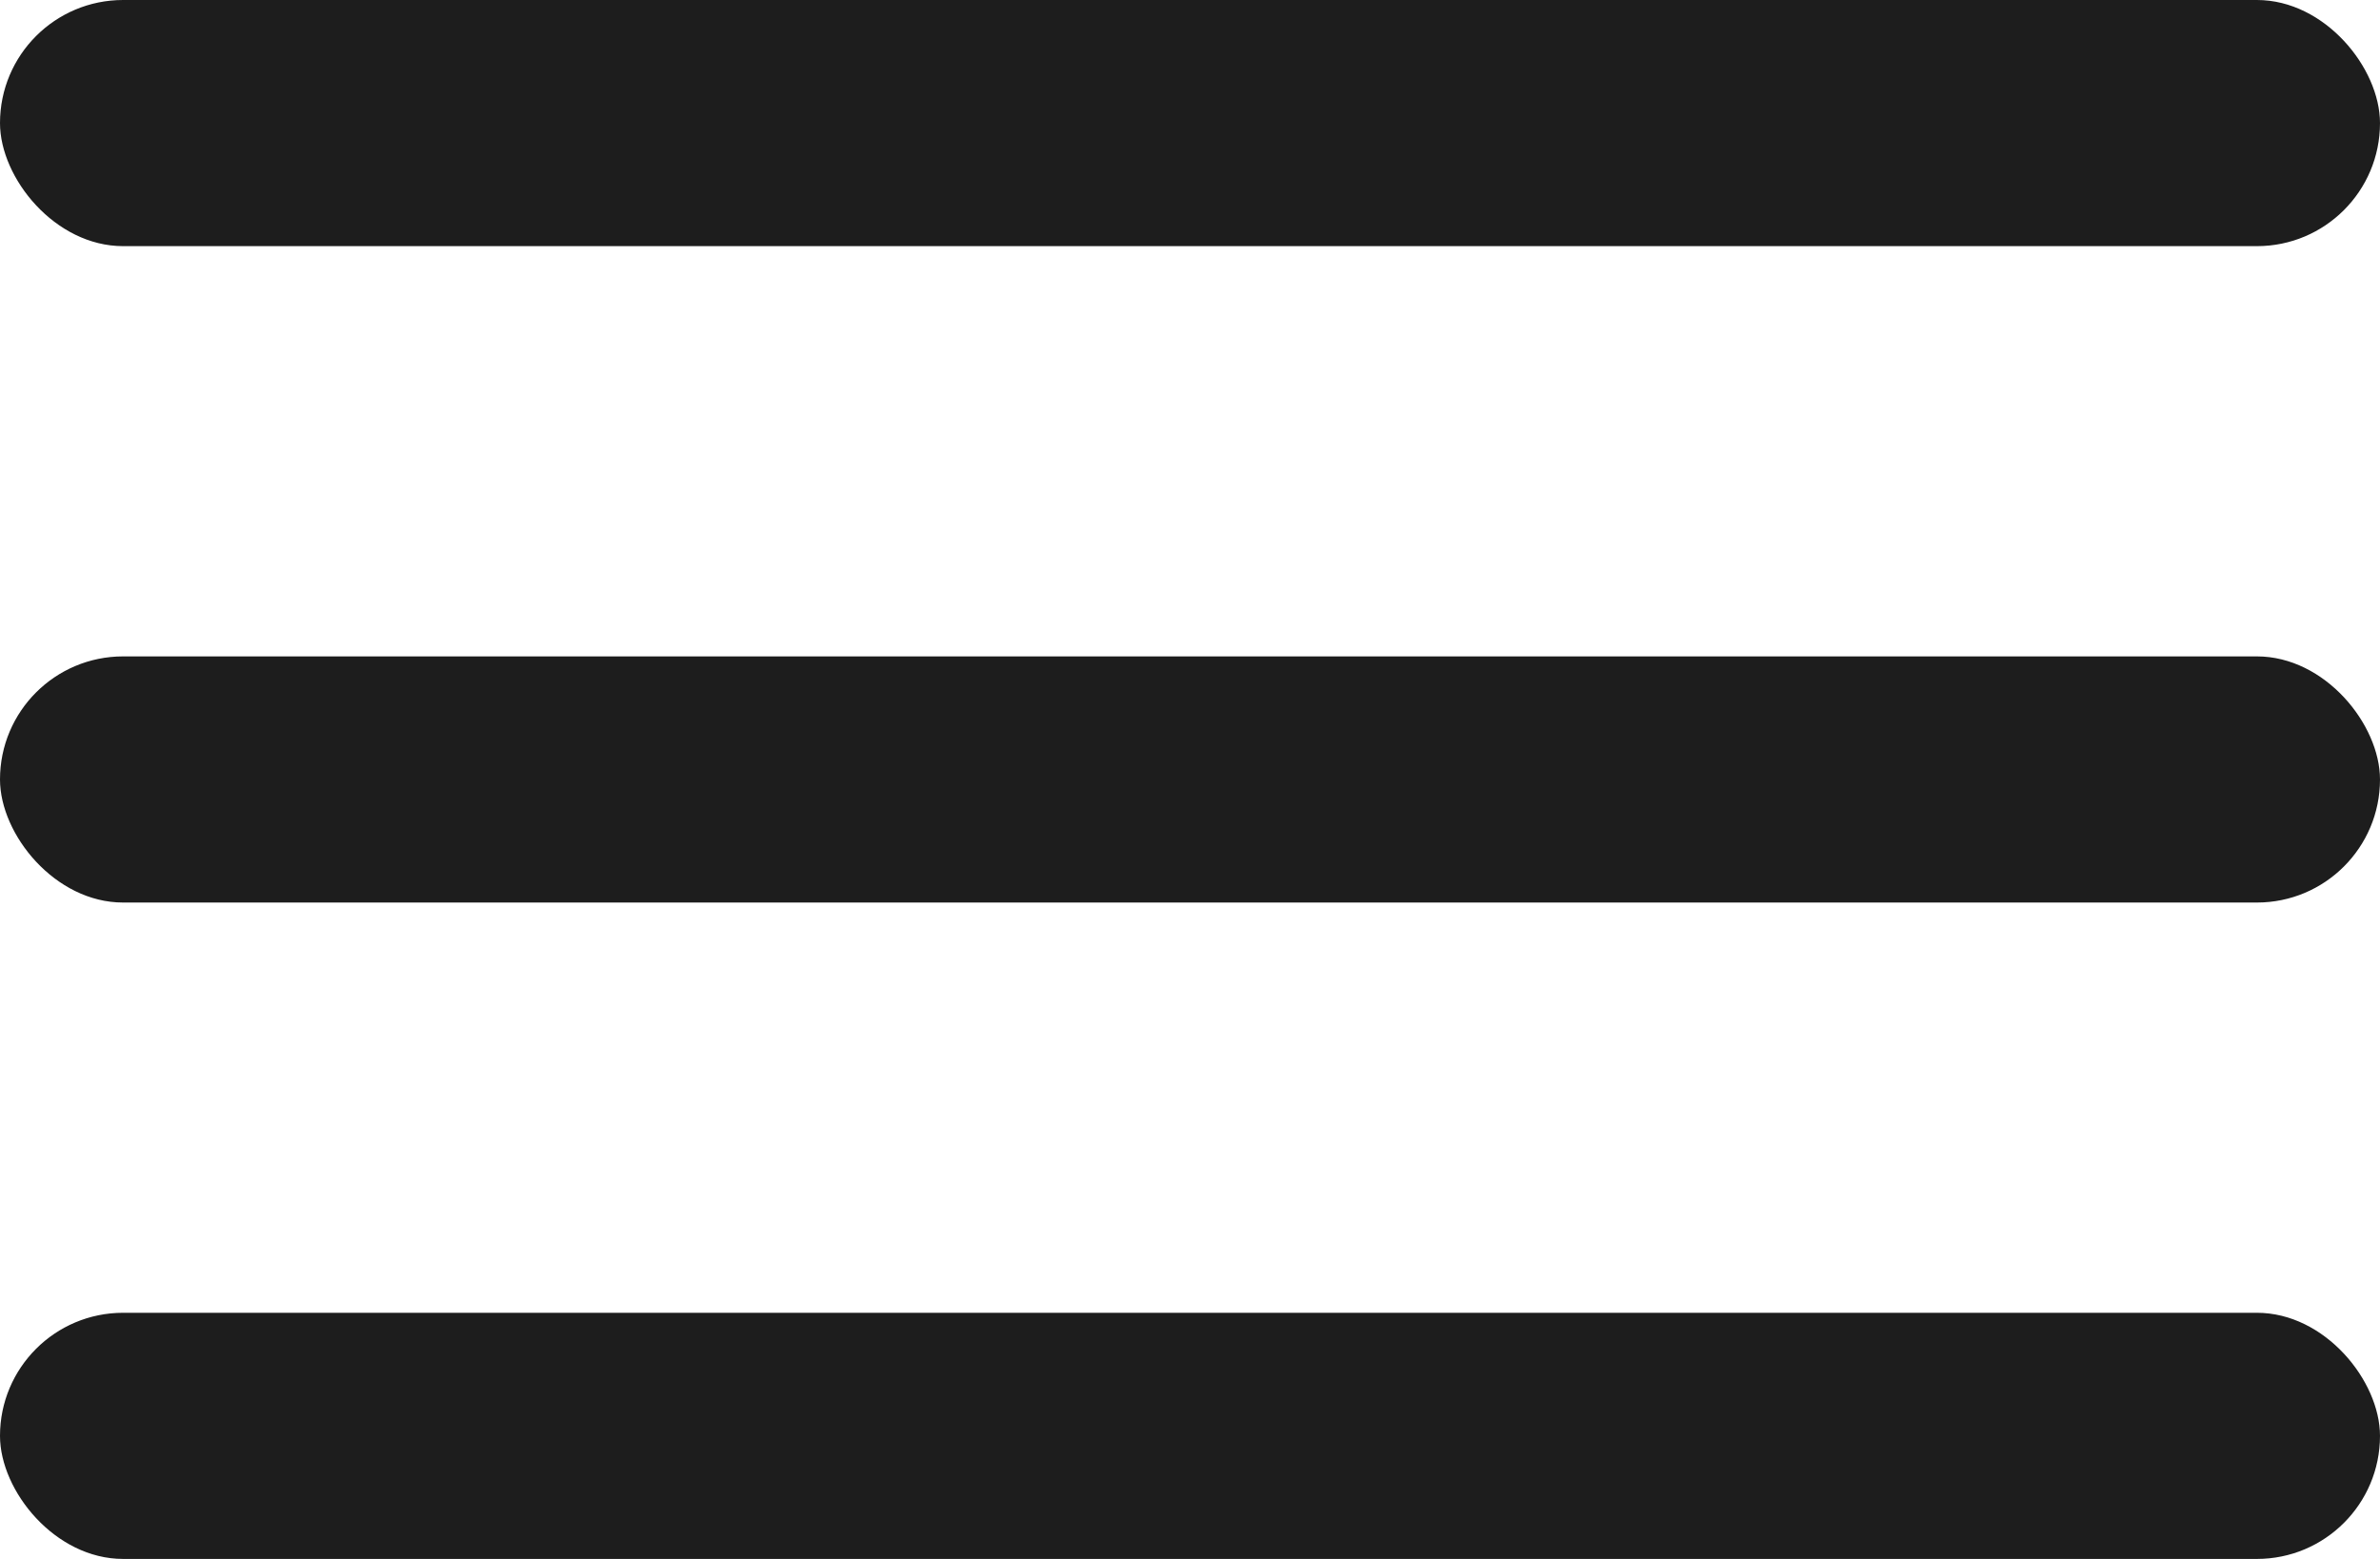
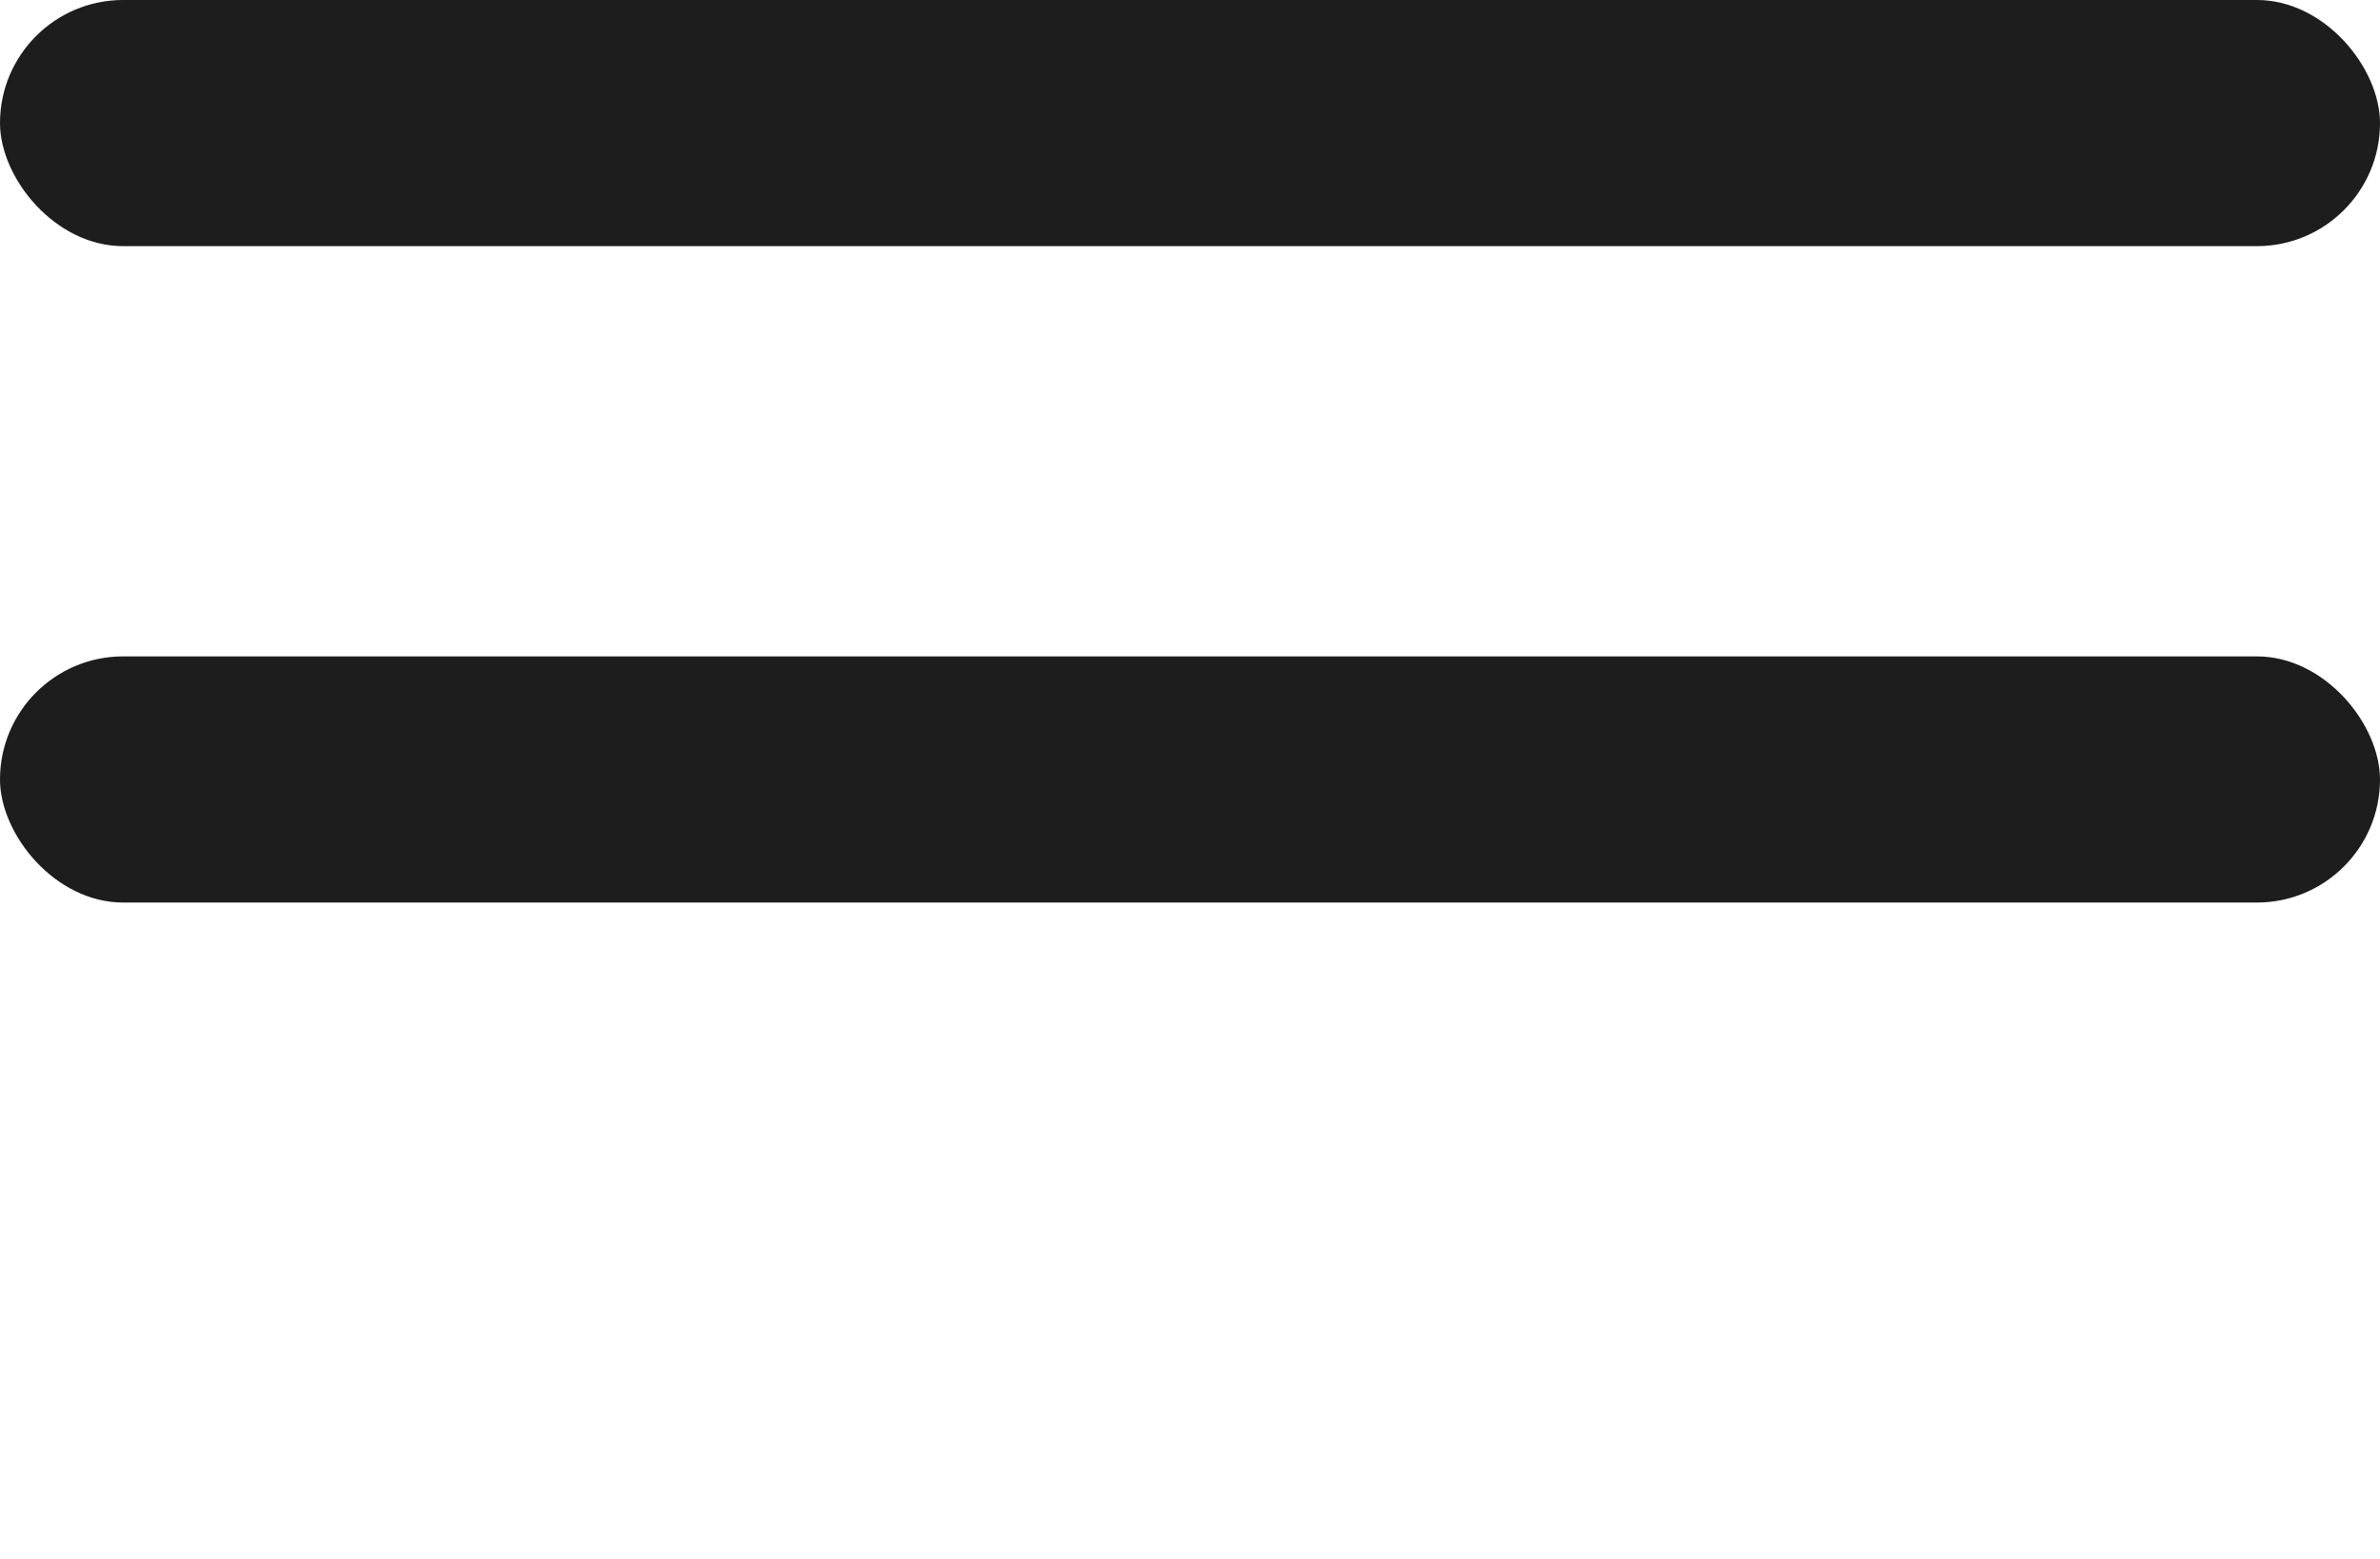
<svg xmlns="http://www.w3.org/2000/svg" width="29" height="19" viewBox="0 0 29 19" fill="none">
  <rect width="29" height="3" rx="1.5" fill="#1D1D1D" />
  <rect y="8" width="29" height="3" rx="1.5" fill="#1D1D1D" />
-   <rect y="16" width="29" height="3" rx="1.5" fill="#1D1D1D" />
</svg>